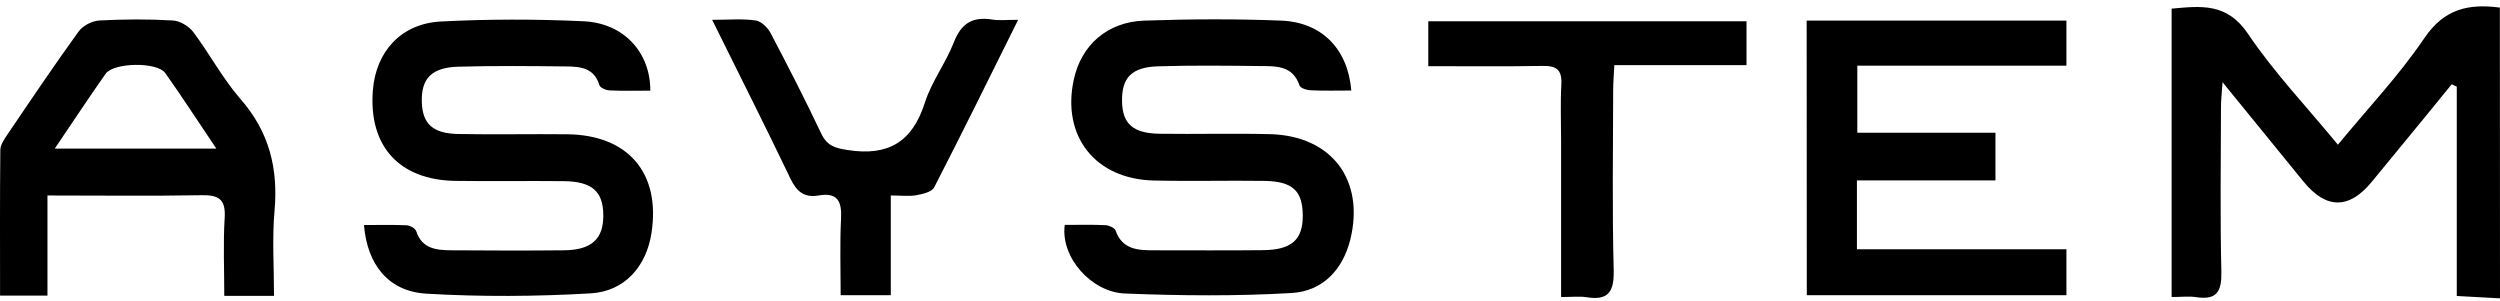
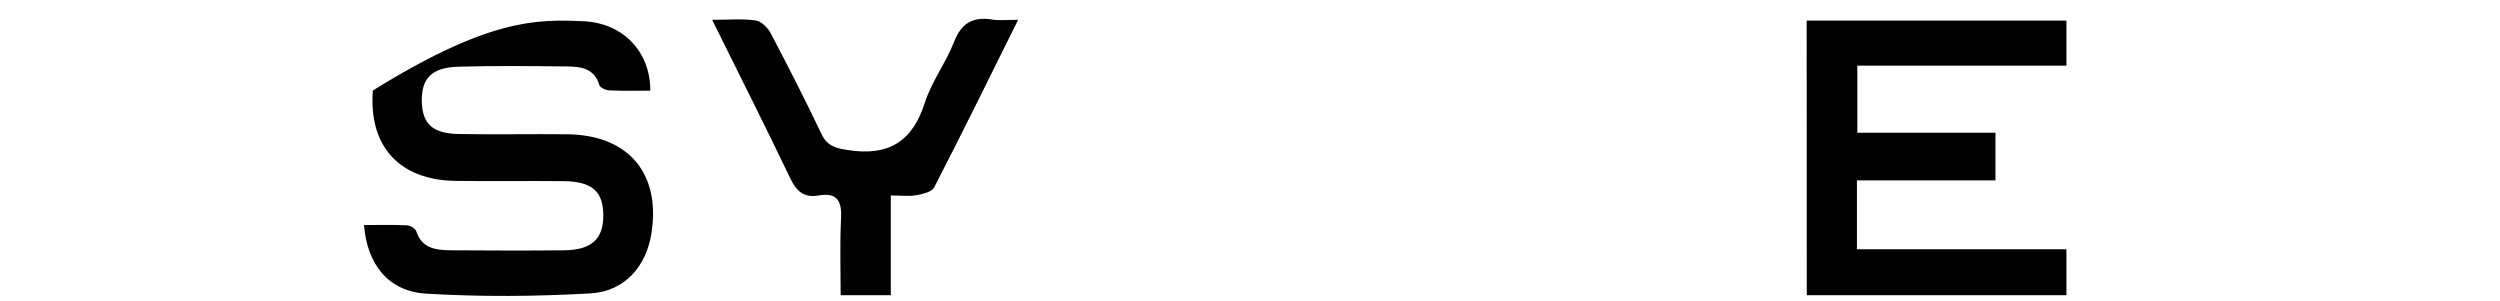
<svg xmlns="http://www.w3.org/2000/svg" width="282" height="34" viewBox="0 0 282 34" fill="none">
-   <path d="M282 33.652C280.473 33.564 278.931 33.476 277.124 33.388C277.124 25.472 277.124 17.629 277.124 9.771C276.933 9.683 276.742 9.595 276.551 9.507C275.509 10.785 274.481 12.048 273.438 13.325C271.47 15.719 269.502 18.099 267.548 20.493C265.007 23.606 262.408 23.621 259.867 20.522C256.944 16.939 254.021 13.355 250.702 9.272C250.614 10.594 250.526 11.343 250.526 12.092C250.511 18.29 250.423 24.488 250.57 30.671C250.614 32.859 250.071 33.873 247.75 33.52C246.883 33.388 245.988 33.506 244.959 33.506C244.959 22.578 244.959 11.871 244.959 0.974C248.249 0.68 251.201 0.283 253.581 3.823C256.518 8.185 260.205 12.048 263.715 16.322C267.078 12.239 270.633 8.493 273.482 4.278C275.729 0.959 278.52 0.401 281.986 0.856C282 11.783 282 22.71 282 33.652Z" fill="black" />
-   <path d="M120.104 25.369C121.617 25.369 123.159 25.325 124.686 25.398C125.083 25.413 125.714 25.692 125.832 25.986C126.596 28.189 128.387 28.233 130.238 28.233C134.321 28.233 138.404 28.262 142.472 28.218C145.674 28.189 146.952 27.058 146.952 24.355C146.952 21.536 145.821 20.449 142.605 20.405C138.448 20.346 134.277 20.463 130.121 20.361C123.541 20.199 119.751 15.367 121.117 9.007C121.954 5.101 124.877 2.472 129.078 2.325C134.218 2.149 139.359 2.119 144.499 2.325C149.111 2.501 152.034 5.527 152.43 10.212C150.873 10.212 149.346 10.256 147.804 10.182C147.378 10.168 146.688 9.933 146.585 9.639C145.821 7.377 143.941 7.465 142.149 7.451C138.316 7.407 134.483 7.362 130.649 7.48C127.638 7.568 126.507 8.772 126.566 11.475C126.625 13.957 127.785 15.029 130.767 15.088C134.923 15.147 139.094 15.029 143.251 15.132C150.213 15.308 153.972 20.302 152.313 27.029C151.446 30.495 149.14 32.845 145.718 33.05C139.476 33.417 133.175 33.359 126.919 33.109C123.1 32.977 119.605 29.011 120.104 25.369Z" fill="black" />
-   <path d="M73.356 10.226C71.828 10.226 70.286 10.27 68.758 10.197C68.362 10.182 67.701 9.903 67.613 9.609C67.04 7.671 65.483 7.509 63.912 7.495C59.843 7.45 55.76 7.406 51.692 7.524C48.681 7.612 47.506 8.86 47.58 11.489C47.653 13.986 48.813 15.073 51.766 15.117C55.834 15.191 59.917 15.102 63.985 15.146C70.874 15.22 74.531 19.538 73.488 26.279C72.915 30.025 70.492 32.874 66.6 33.094C60.446 33.447 54.233 33.491 48.064 33.124C43.805 32.859 41.411 29.834 41.059 25.384C42.674 25.384 44.26 25.339 45.861 25.413C46.243 25.427 46.845 25.751 46.948 26.074C47.594 28.071 49.225 28.218 50.899 28.233C55.144 28.262 59.373 28.277 63.618 28.233C66.732 28.203 68.068 26.955 68.053 24.282C68.039 21.594 66.79 20.463 63.574 20.434C59.506 20.39 55.423 20.463 51.354 20.404C45.024 20.302 41.573 16.483 42.057 10.212C42.395 5.835 45.215 2.677 49.695 2.427C55.055 2.148 60.46 2.148 65.821 2.398C70.359 2.604 73.37 5.908 73.356 10.226Z" fill="black" />
+   <path d="M73.356 10.226C71.828 10.226 70.286 10.27 68.758 10.197C68.362 10.182 67.701 9.903 67.613 9.609C67.04 7.671 65.483 7.509 63.912 7.495C59.843 7.45 55.76 7.406 51.692 7.524C48.681 7.612 47.506 8.86 47.58 11.489C47.653 13.986 48.813 15.073 51.766 15.117C55.834 15.191 59.917 15.102 63.985 15.146C70.874 15.22 74.531 19.538 73.488 26.279C72.915 30.025 70.492 32.874 66.6 33.094C60.446 33.447 54.233 33.491 48.064 33.124C43.805 32.859 41.411 29.834 41.059 25.384C42.674 25.384 44.26 25.339 45.861 25.413C46.243 25.427 46.845 25.751 46.948 26.074C47.594 28.071 49.225 28.218 50.899 28.233C55.144 28.262 59.373 28.277 63.618 28.233C66.732 28.203 68.068 26.955 68.053 24.282C68.039 21.594 66.79 20.463 63.574 20.434C59.506 20.39 55.423 20.463 51.354 20.404C45.024 20.302 41.573 16.483 42.057 10.212C55.055 2.148 60.46 2.148 65.821 2.398C70.359 2.604 73.37 5.908 73.356 10.226Z" fill="black" />
  <path d="M203.792 2.325C213.661 2.325 223.281 2.325 233.092 2.325C233.092 3.97 233.092 5.541 233.092 7.407C225.264 7.407 217.48 7.407 209.505 7.407C209.505 10.006 209.505 12.327 209.505 14.971C214.601 14.971 219.756 14.971 225.088 14.971C225.088 16.865 225.088 18.451 225.088 20.346C219.962 20.346 214.792 20.346 209.461 20.346C209.461 23.049 209.461 25.457 209.461 28.116C217.289 28.116 225.088 28.116 233.092 28.116C233.092 29.937 233.092 31.508 233.092 33.3C223.384 33.3 213.661 33.3 203.806 33.3C203.791 23.004 203.792 12.768 203.792 2.325Z" fill="black" />
-   <path d="M5.353 22.05C5.353 26.044 5.353 29.613 5.353 33.344C3.547 33.344 1.887 33.344 0.007 33.344C0.007 27.792 -0.022 22.358 0.037 16.924C0.037 16.351 0.463 15.719 0.815 15.205C3.459 11.299 6.103 7.377 8.864 3.558C9.334 2.898 10.391 2.354 11.214 2.31C13.975 2.163 16.751 2.148 19.512 2.31C20.305 2.354 21.304 2.956 21.803 3.617C23.654 6.085 25.122 8.875 27.149 11.196C30.366 14.882 31.394 18.995 30.968 23.768C30.689 26.896 30.909 30.069 30.909 33.373C28.985 33.373 27.311 33.373 25.299 33.373C25.299 30.377 25.166 27.469 25.343 24.576C25.475 22.476 24.682 21.976 22.699 22.02C17.03 22.123 11.346 22.05 5.353 22.05ZM6.176 16.762C12.418 16.762 18.205 16.762 24.403 16.762C22.346 13.722 20.555 10.931 18.631 8.229C17.72 6.966 12.829 7.039 11.919 8.317C10.039 10.976 8.262 13.693 6.176 16.762Z" fill="black" />
-   <path d="M176.091 33.505C176.091 27.41 176.091 21.638 176.091 15.866C176.091 13.751 176.003 11.622 176.121 9.507C176.209 7.862 175.548 7.407 173.991 7.436C169.761 7.509 165.546 7.465 161.11 7.465C161.11 5.703 161.11 4.131 161.11 2.398C173.036 2.398 184.948 2.398 197.006 2.398C197.006 4.043 197.006 5.571 197.006 7.348C192.1 7.348 187.239 7.348 182.098 7.348C182.04 8.449 181.966 9.316 181.966 10.168C181.951 16.924 181.849 23.695 182.025 30.451C182.084 32.933 181.423 33.931 178.926 33.52C178.147 33.403 177.34 33.505 176.091 33.505Z" fill="black" />
  <path d="M114.846 2.237C111.571 8.817 108.53 15.015 105.373 21.139C105.108 21.653 104.08 21.888 103.375 22.02C102.509 22.167 101.613 22.05 100.482 22.05C100.482 25.854 100.482 29.481 100.482 33.3C98.587 33.3 96.927 33.3 94.827 33.3C94.827 30.436 94.724 27.543 94.871 24.649C94.974 22.681 94.445 21.683 92.33 22.05C90.7 22.329 89.848 21.594 89.158 20.14C86.353 14.28 83.415 8.479 80.331 2.237C82.24 2.237 83.768 2.09 85.251 2.31C85.868 2.398 86.603 3.118 86.926 3.735C88.894 7.48 90.832 11.255 92.639 15.073C93.3 16.454 94.196 16.704 95.62 16.924C100.188 17.644 102.92 16.013 104.33 11.563C105.094 9.184 106.694 7.098 107.605 4.748C108.428 2.648 109.676 1.87 111.85 2.193C112.628 2.34 113.451 2.237 114.846 2.237Z" fill="black" />
</svg>